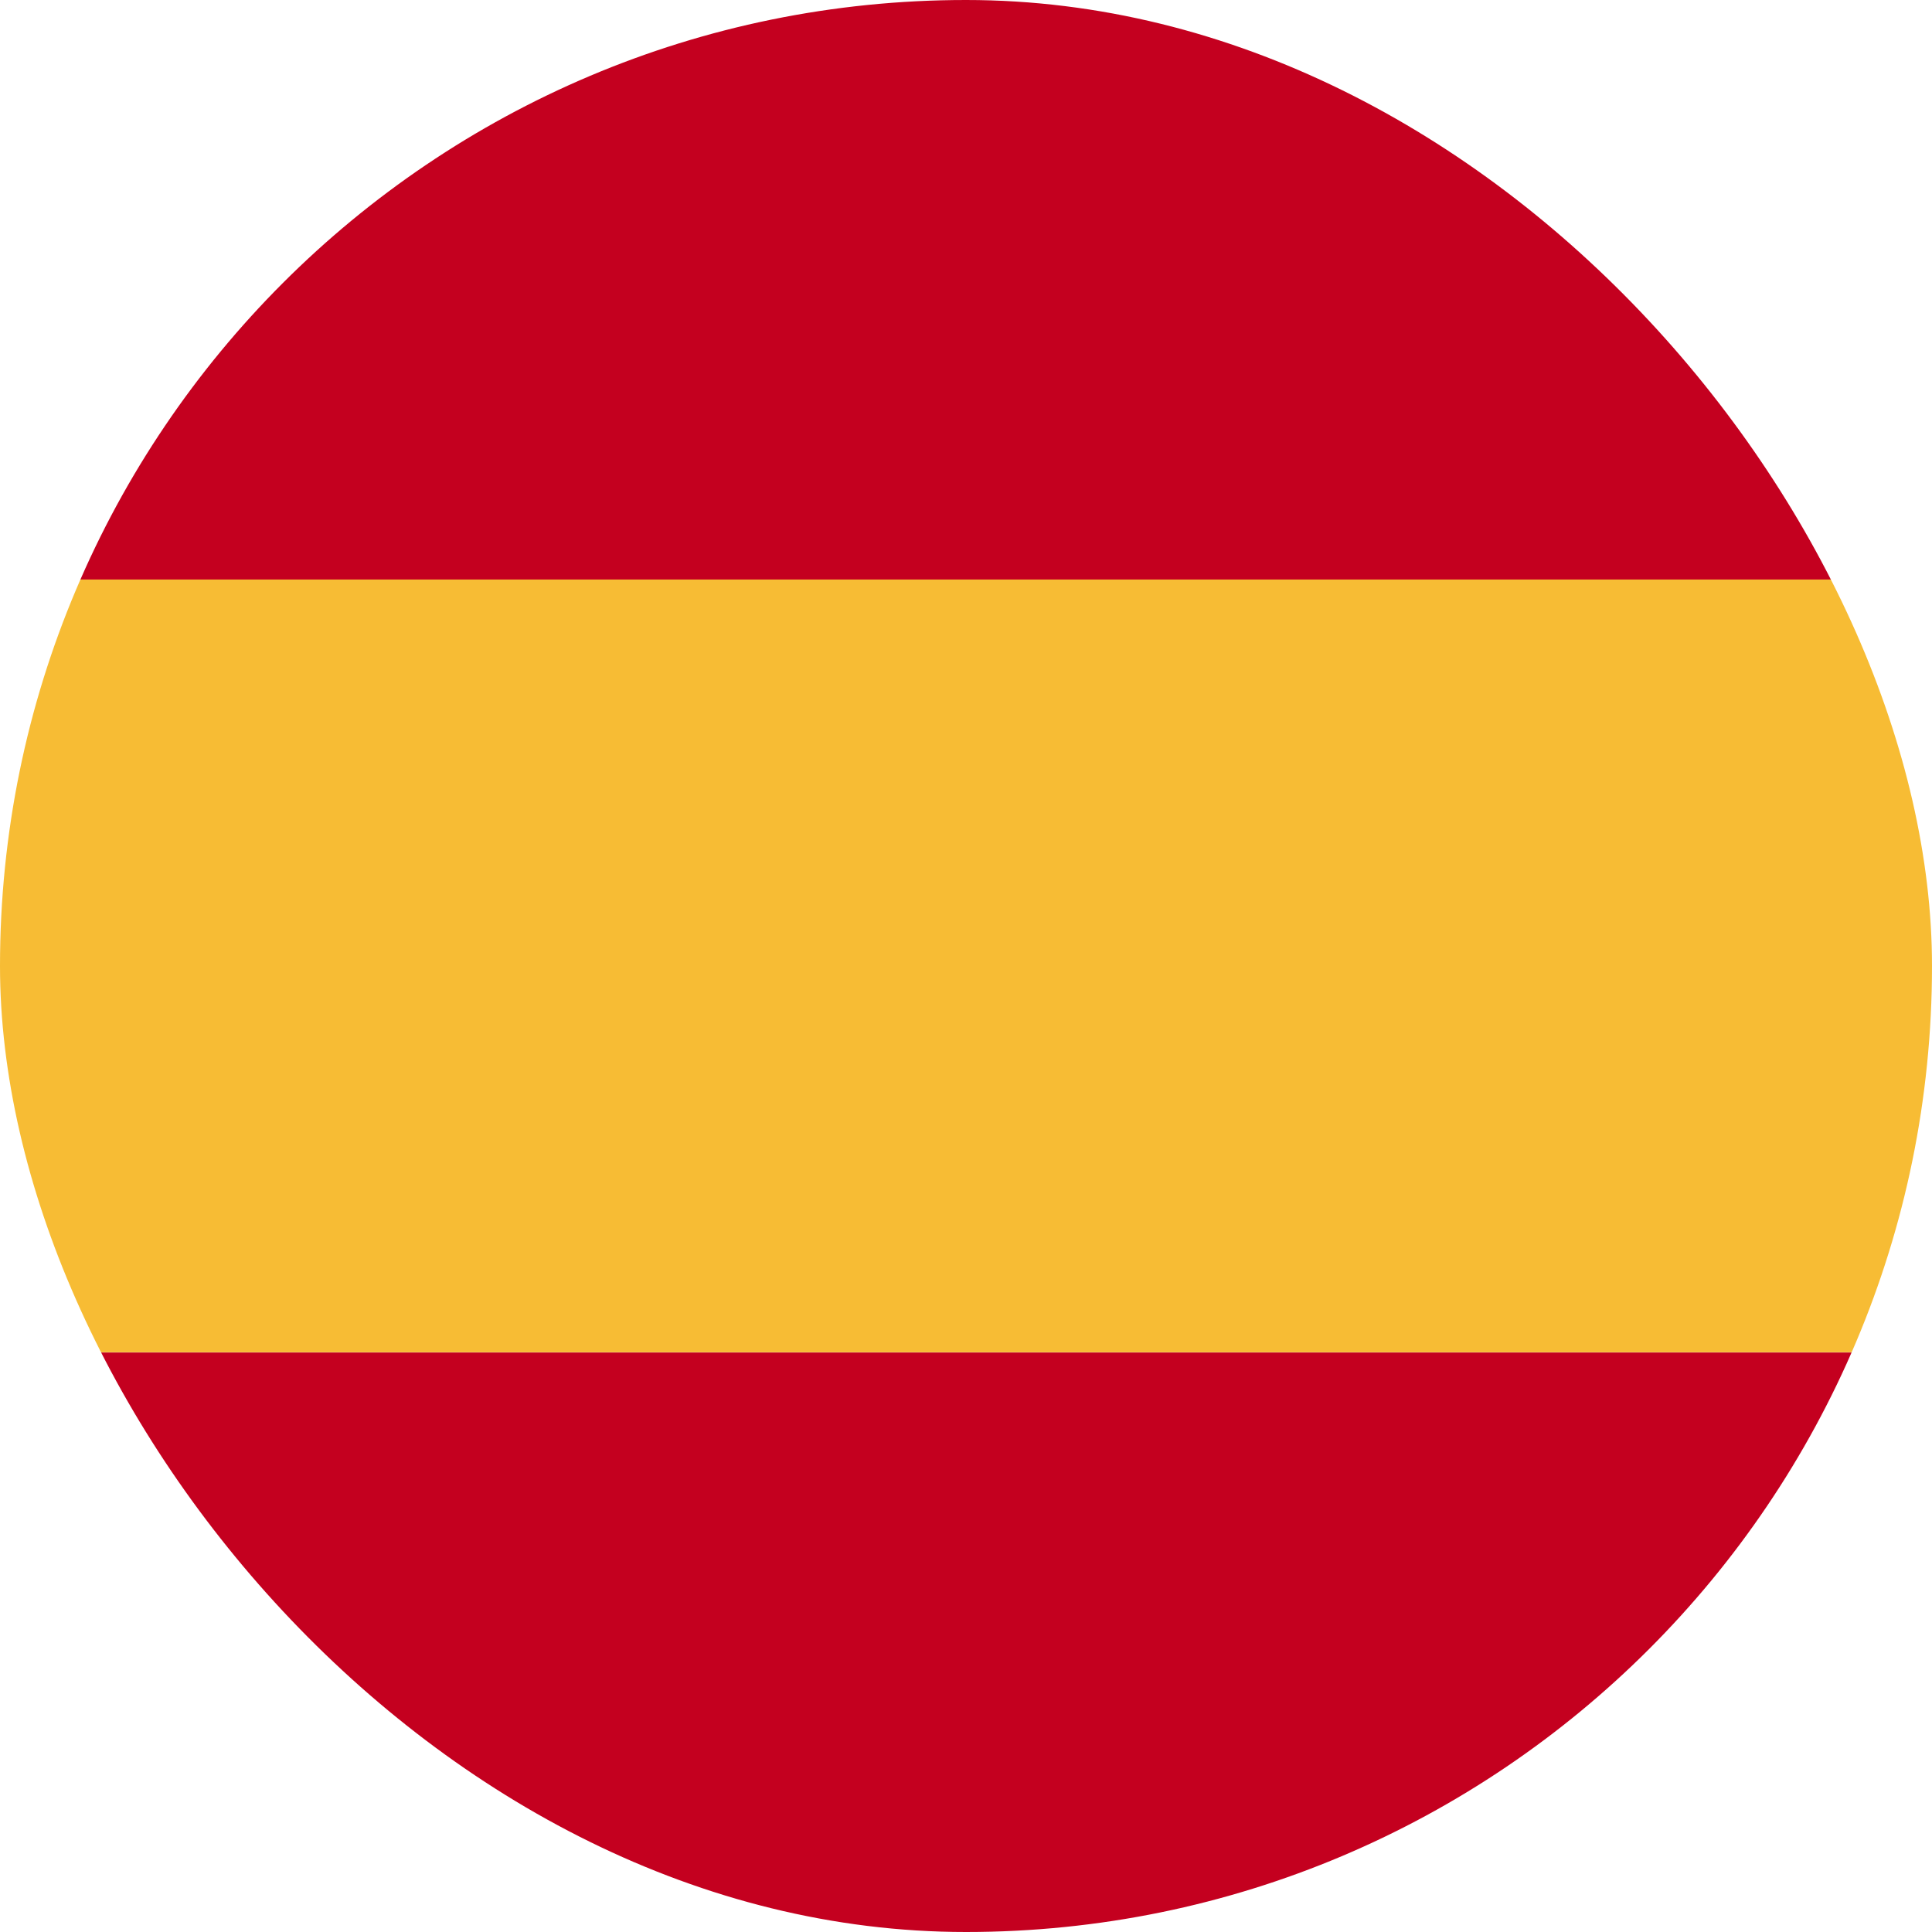
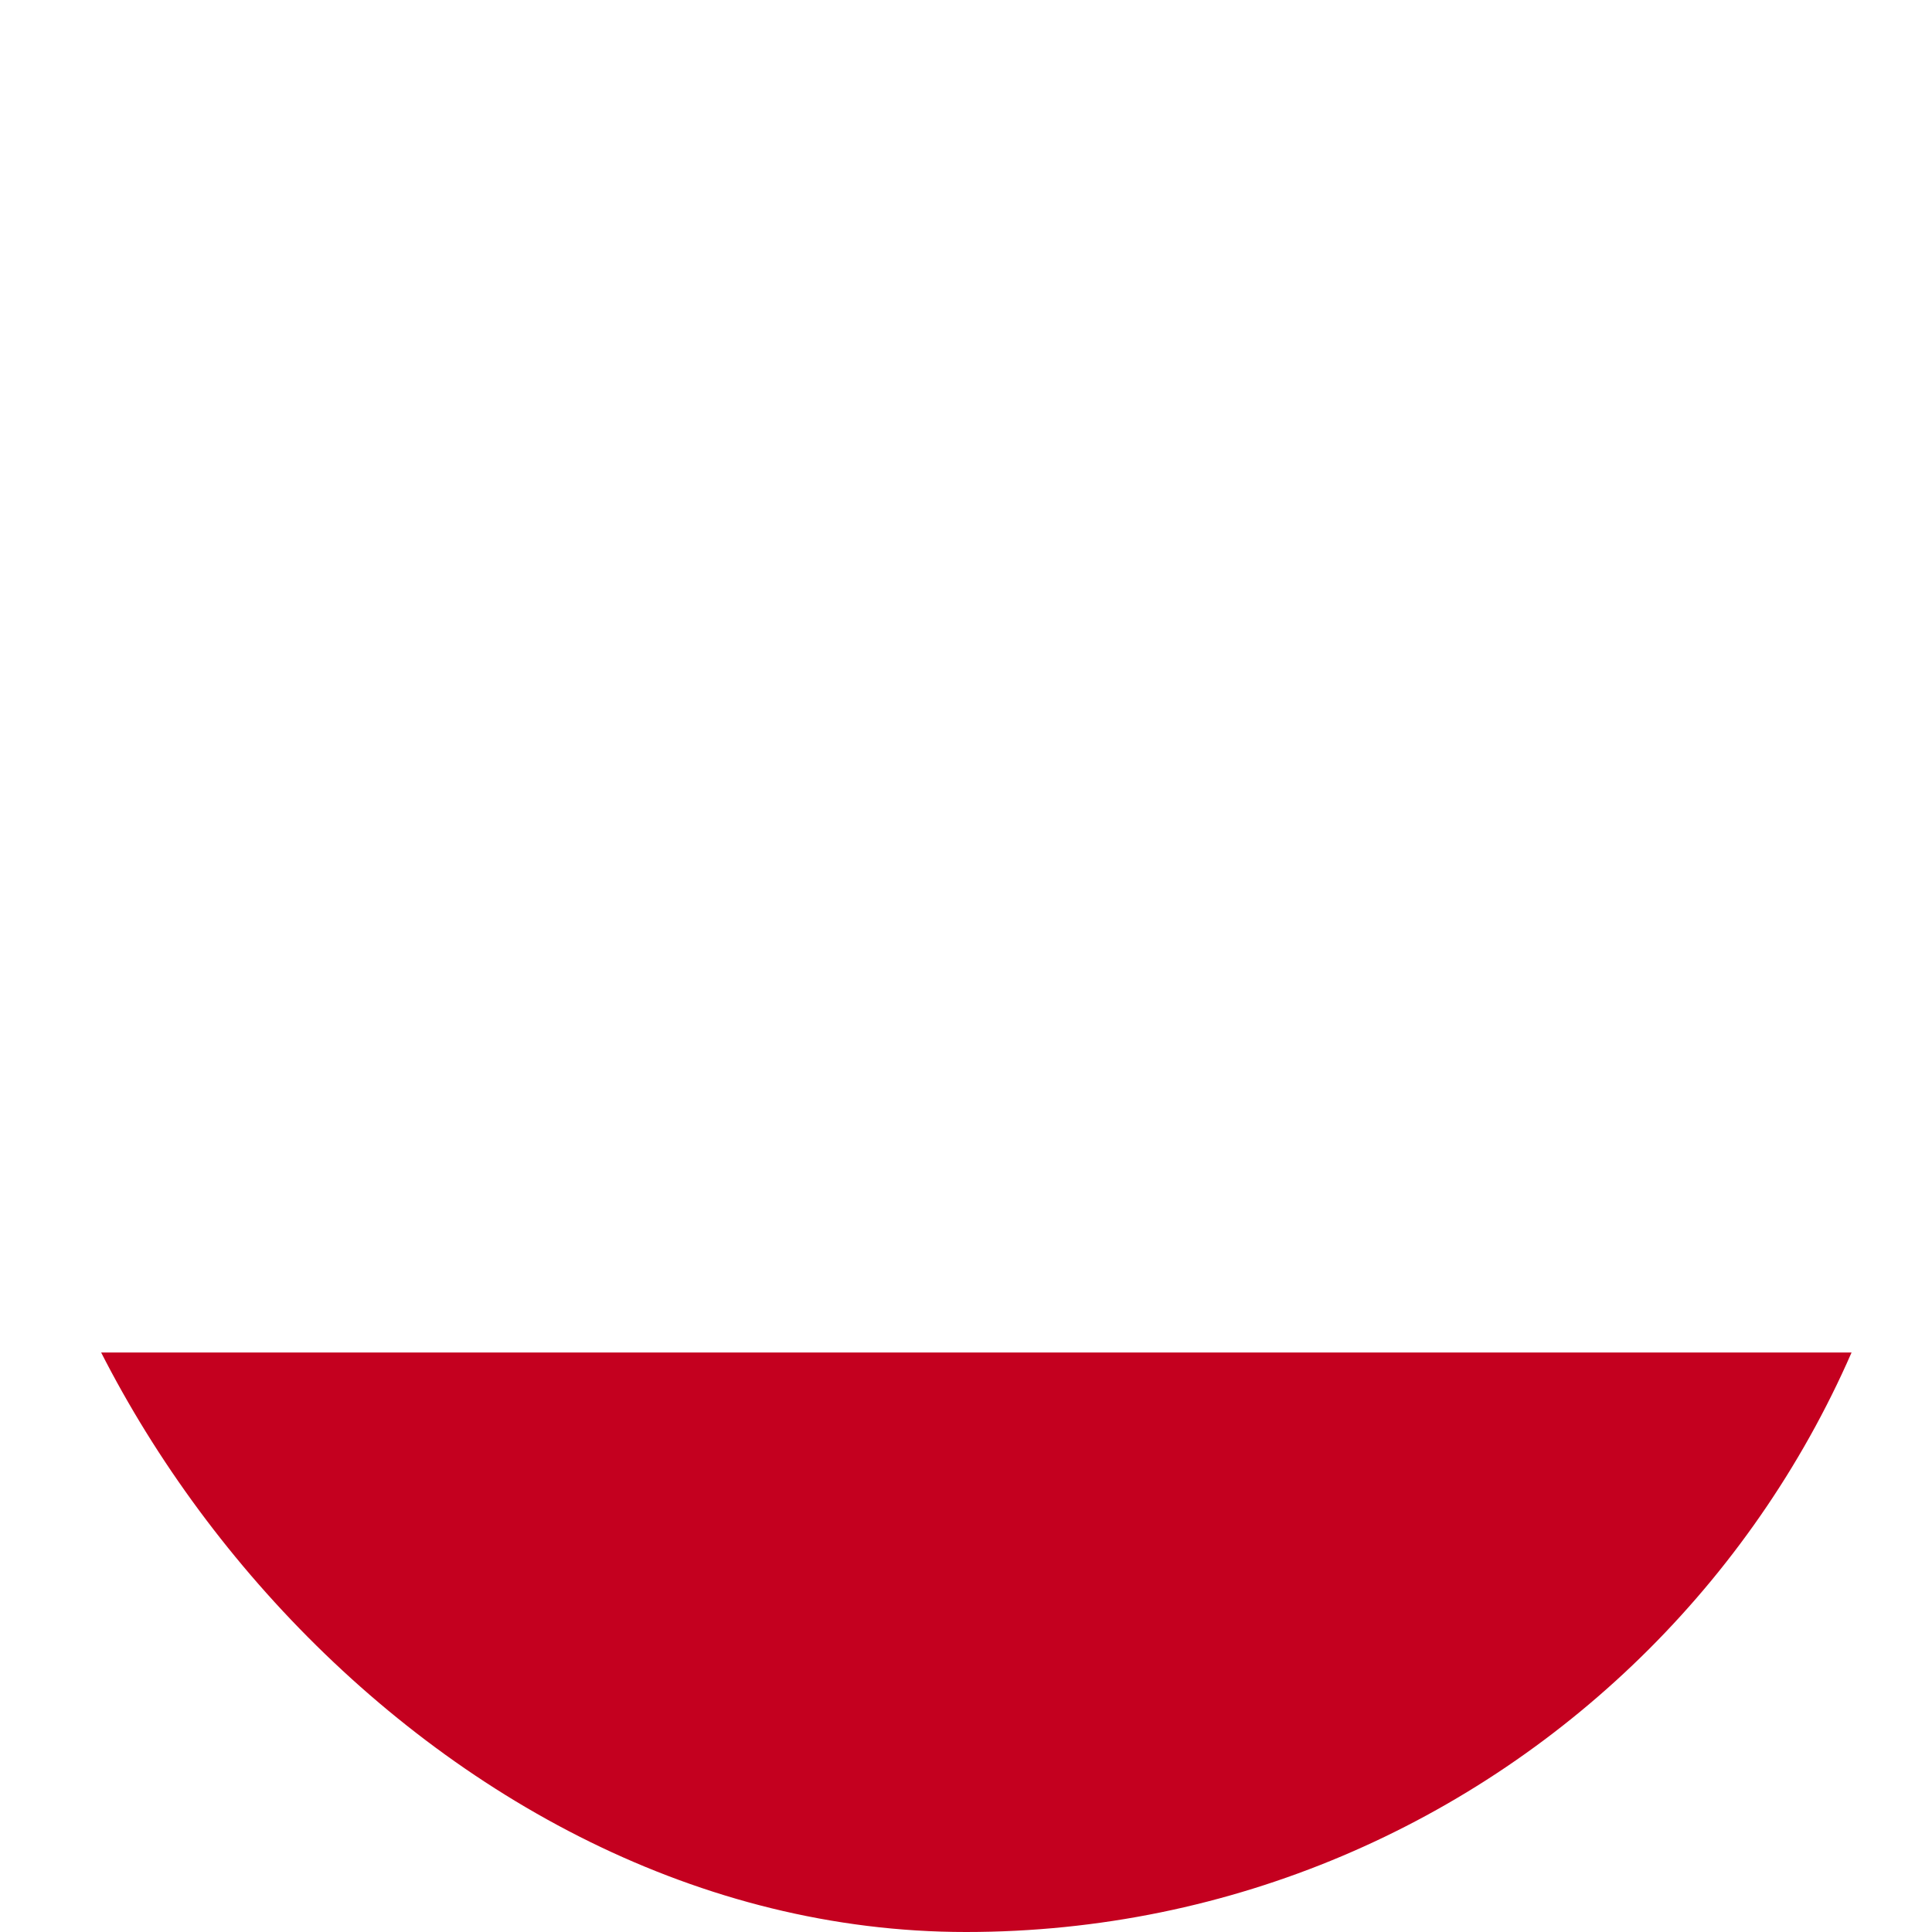
<svg xmlns="http://www.w3.org/2000/svg" width="24" height="24" viewBox="0 0 24 24" fill="none">
  <g clip-path="url(#clip0_755_2385)">
-     <path d="M26.4 0H-1.2V7.2H26.4V0Z" fill="#C4001F" />
-     <path d="M26.4 7.199H-1.2V16.799H26.4V7.199Z" fill="#F7BC34" />
    <path d="M26.4 16.801H-1.2V24.001H26.4V16.801Z" fill="#C4001F" />
  </g>
  <defs>
    <clipPath id="clip0_755_2385">
      <rect width="24" height="24" rx="12" fill="white" />
    </clipPath>
  </defs>
</svg>